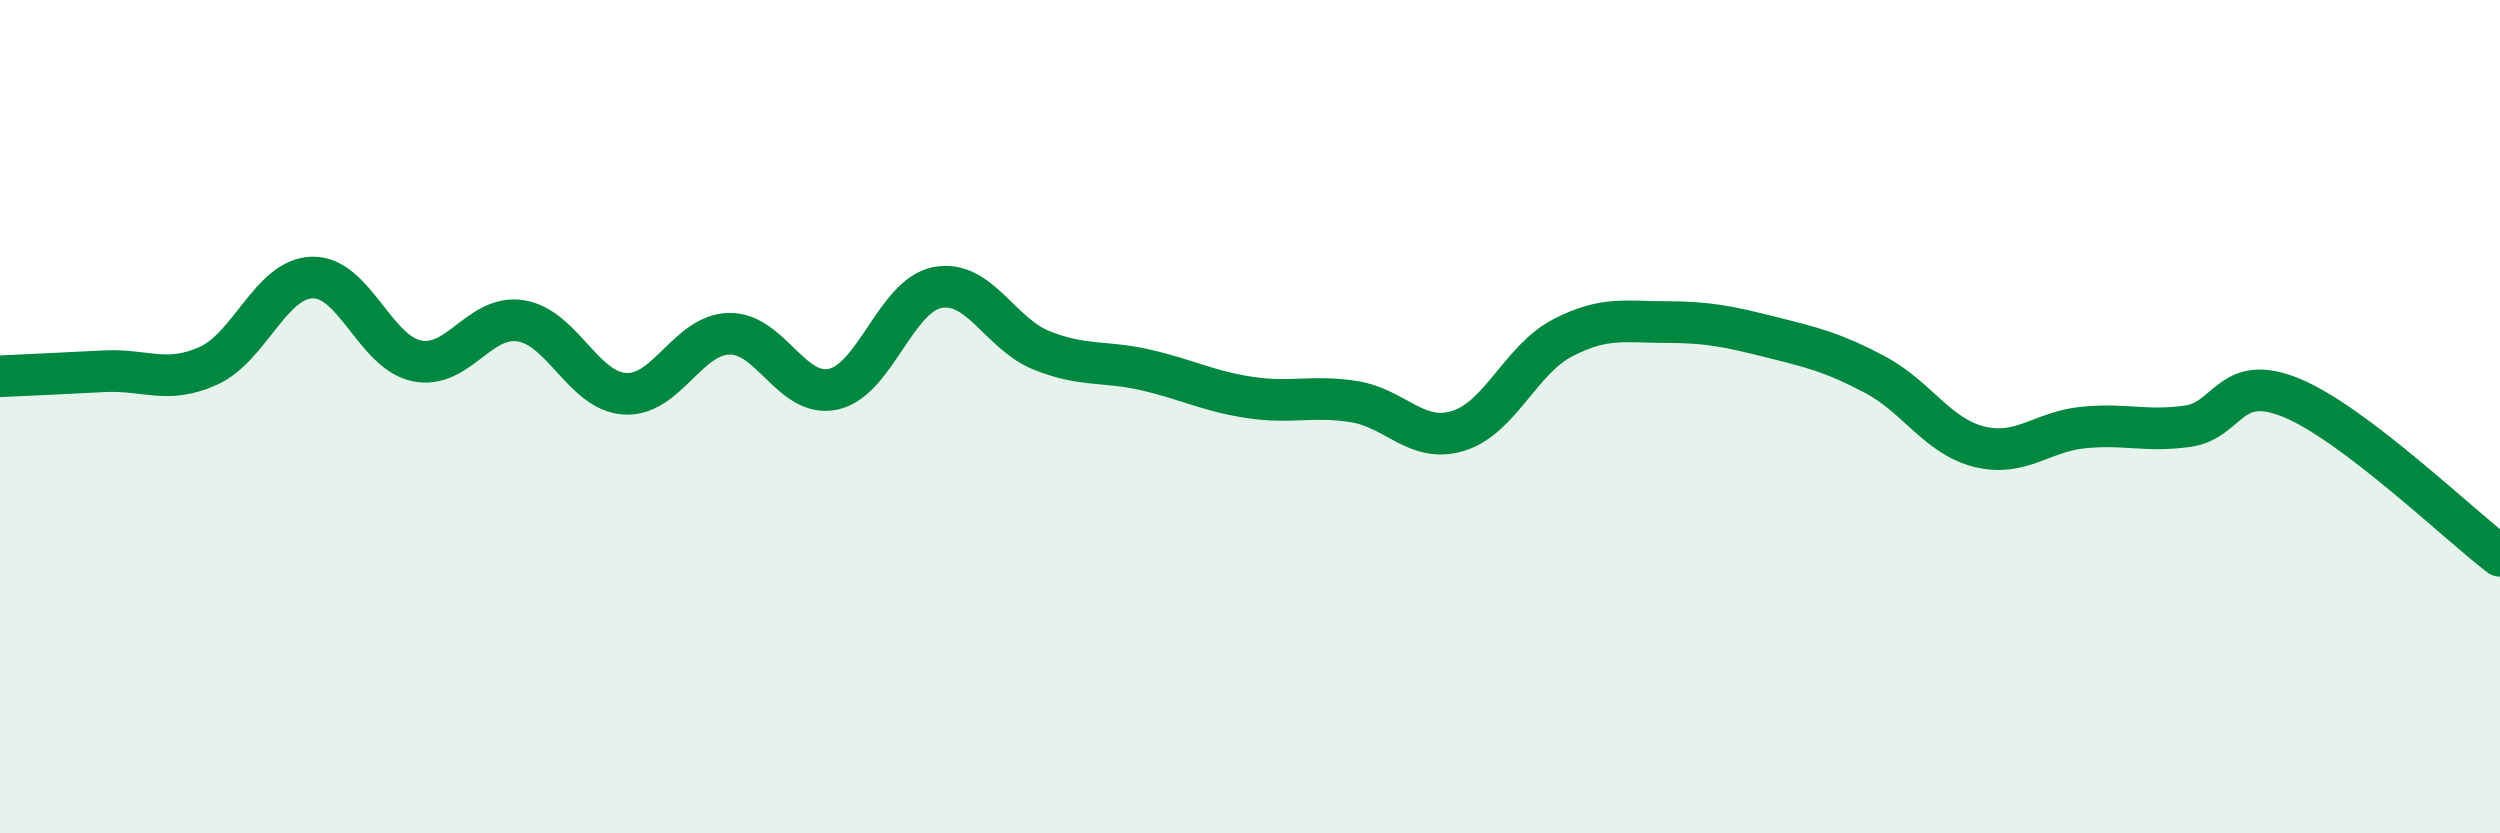
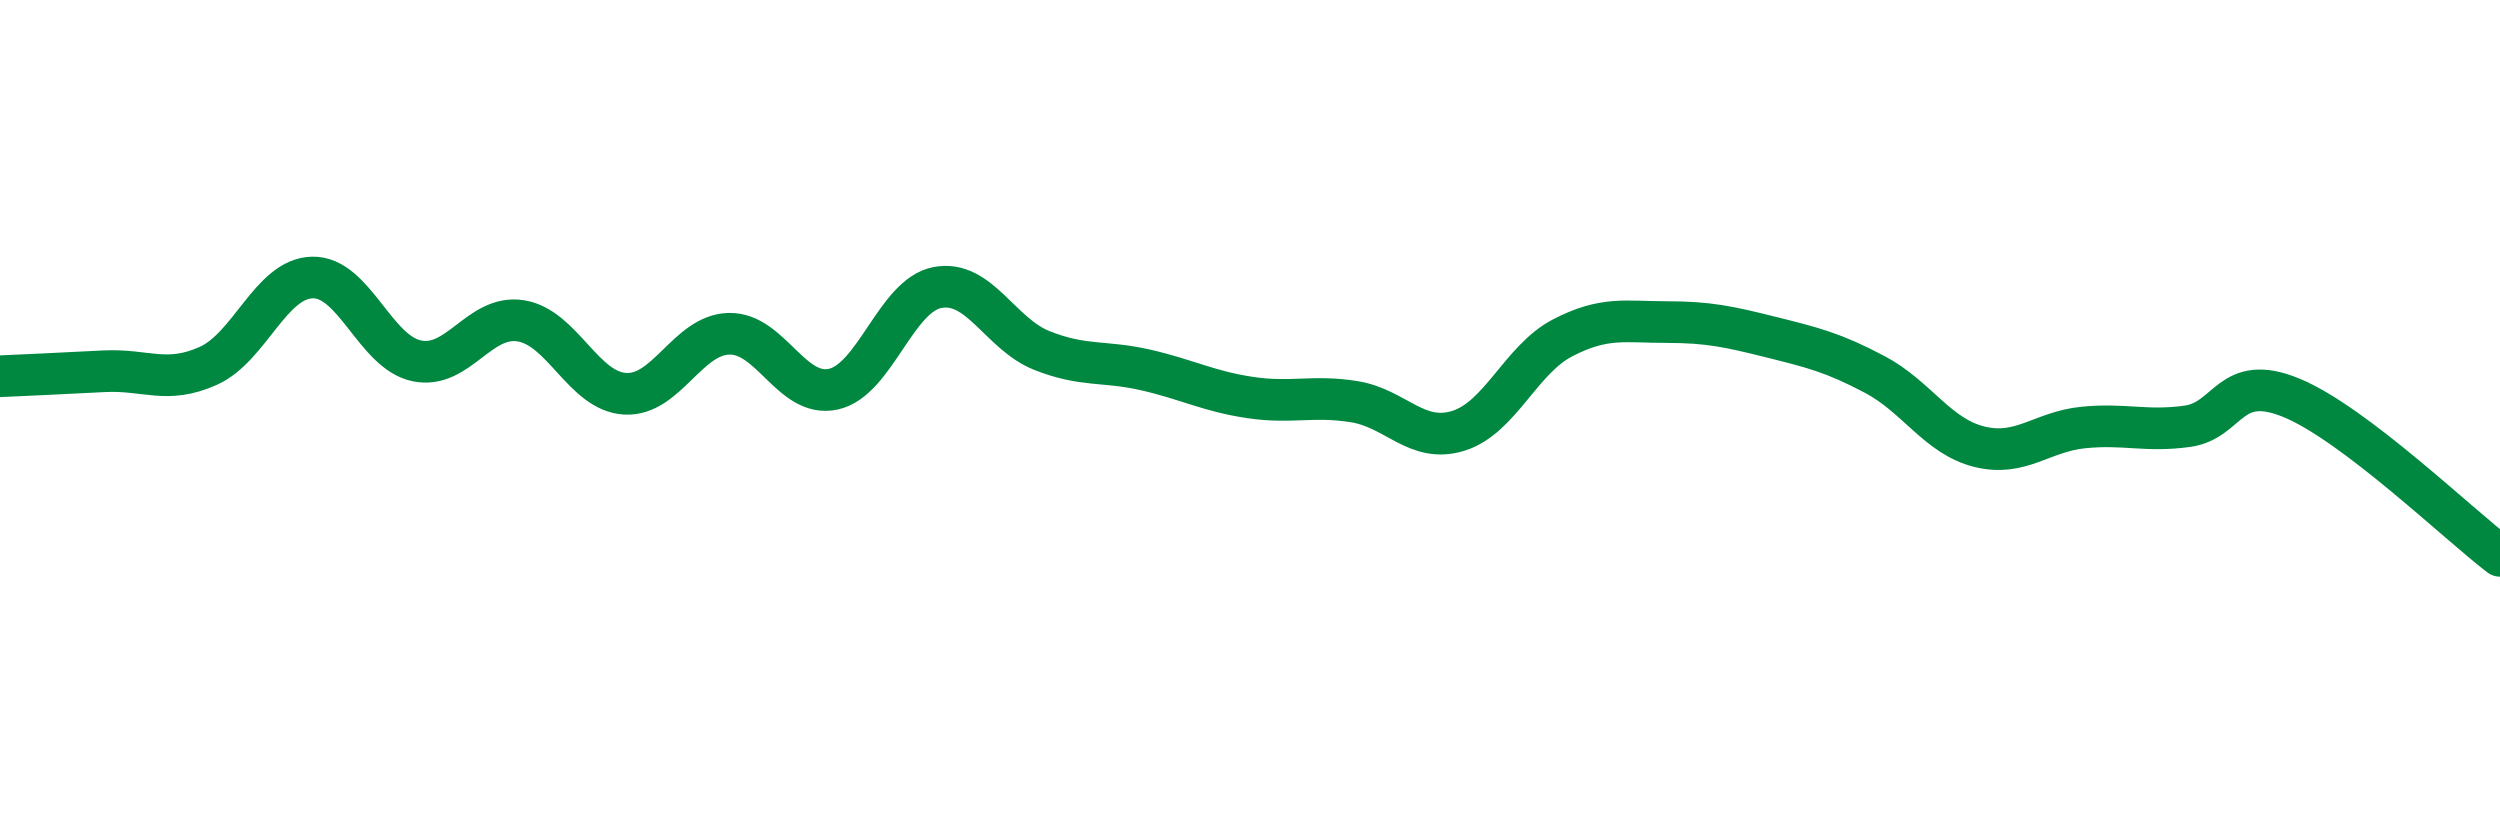
<svg xmlns="http://www.w3.org/2000/svg" width="60" height="20" viewBox="0 0 60 20">
-   <path d="M 0,9.03 C 0.5,9.01 1.5,8.96 2.5,8.91 C 3.5,8.86 4,9.23 5,8.78 C 6,8.33 6.5,6.68 7.5,6.66 C 8.5,6.64 9,8.45 10,8.66 C 11,8.87 11.5,7.54 12.5,7.7 C 13.5,7.86 14,9.39 15,9.45 C 16,9.51 16.5,8.03 17.5,8.01 C 18.5,7.99 19,9.56 20,9.34 C 21,9.12 21.5,7.09 22.5,6.9 C 23.5,6.71 24,8.01 25,8.41 C 26,8.81 26.5,8.65 27.5,8.88 C 28.5,9.11 29,9.39 30,9.54 C 31,9.69 31.5,9.48 32.5,9.64 C 33.5,9.8 34,10.65 35,10.34 C 36,10.03 36.5,8.63 37.5,8.11 C 38.5,7.59 39,7.73 40,7.73 C 41,7.73 41.5,7.84 42.5,8.09 C 43.5,8.34 44,8.46 45,8.99 C 46,9.52 46.5,10.47 47.5,10.72 C 48.5,10.97 49,10.36 50,10.26 C 51,10.16 51.5,10.37 52.5,10.23 C 53.5,10.09 53.5,8.93 55,9.55 C 56.5,10.17 59,12.58 60,13.34L60 20L0 20Z" fill="#008740" opacity="0.1" stroke-linecap="round" stroke-linejoin="round" />
  <path d="M 0,9.03 C 0.5,9.01 1.5,8.96 2.5,8.91 C 3.5,8.86 4,9.23 5,8.78 C 6,8.33 6.5,6.68 7.5,6.66 C 8.5,6.64 9,8.45 10,8.66 C 11,8.87 11.5,7.54 12.5,7.7 C 13.5,7.86 14,9.39 15,9.45 C 16,9.51 16.5,8.03 17.5,8.01 C 18.5,7.99 19,9.56 20,9.34 C 21,9.12 21.5,7.09 22.5,6.9 C 23.5,6.71 24,8.01 25,8.41 C 26,8.81 26.5,8.65 27.5,8.88 C 28.5,9.11 29,9.39 30,9.54 C 31,9.69 31.5,9.48 32.5,9.64 C 33.5,9.8 34,10.65 35,10.34 C 36,10.03 36.5,8.63 37.5,8.11 C 38.5,7.59 39,7.73 40,7.73 C 41,7.73 41.5,7.84 42.5,8.09 C 43.5,8.34 44,8.46 45,8.99 C 46,9.52 46.5,10.47 47.5,10.72 C 48.5,10.97 49,10.36 50,10.26 C 51,10.16 51.5,10.37 52.5,10.23 C 53.5,10.09 53.5,8.93 55,9.55 C 56.5,10.17 59,12.58 60,13.34" stroke="#008740" stroke-width="1" fill="none" stroke-linecap="round" stroke-linejoin="round" />
</svg>